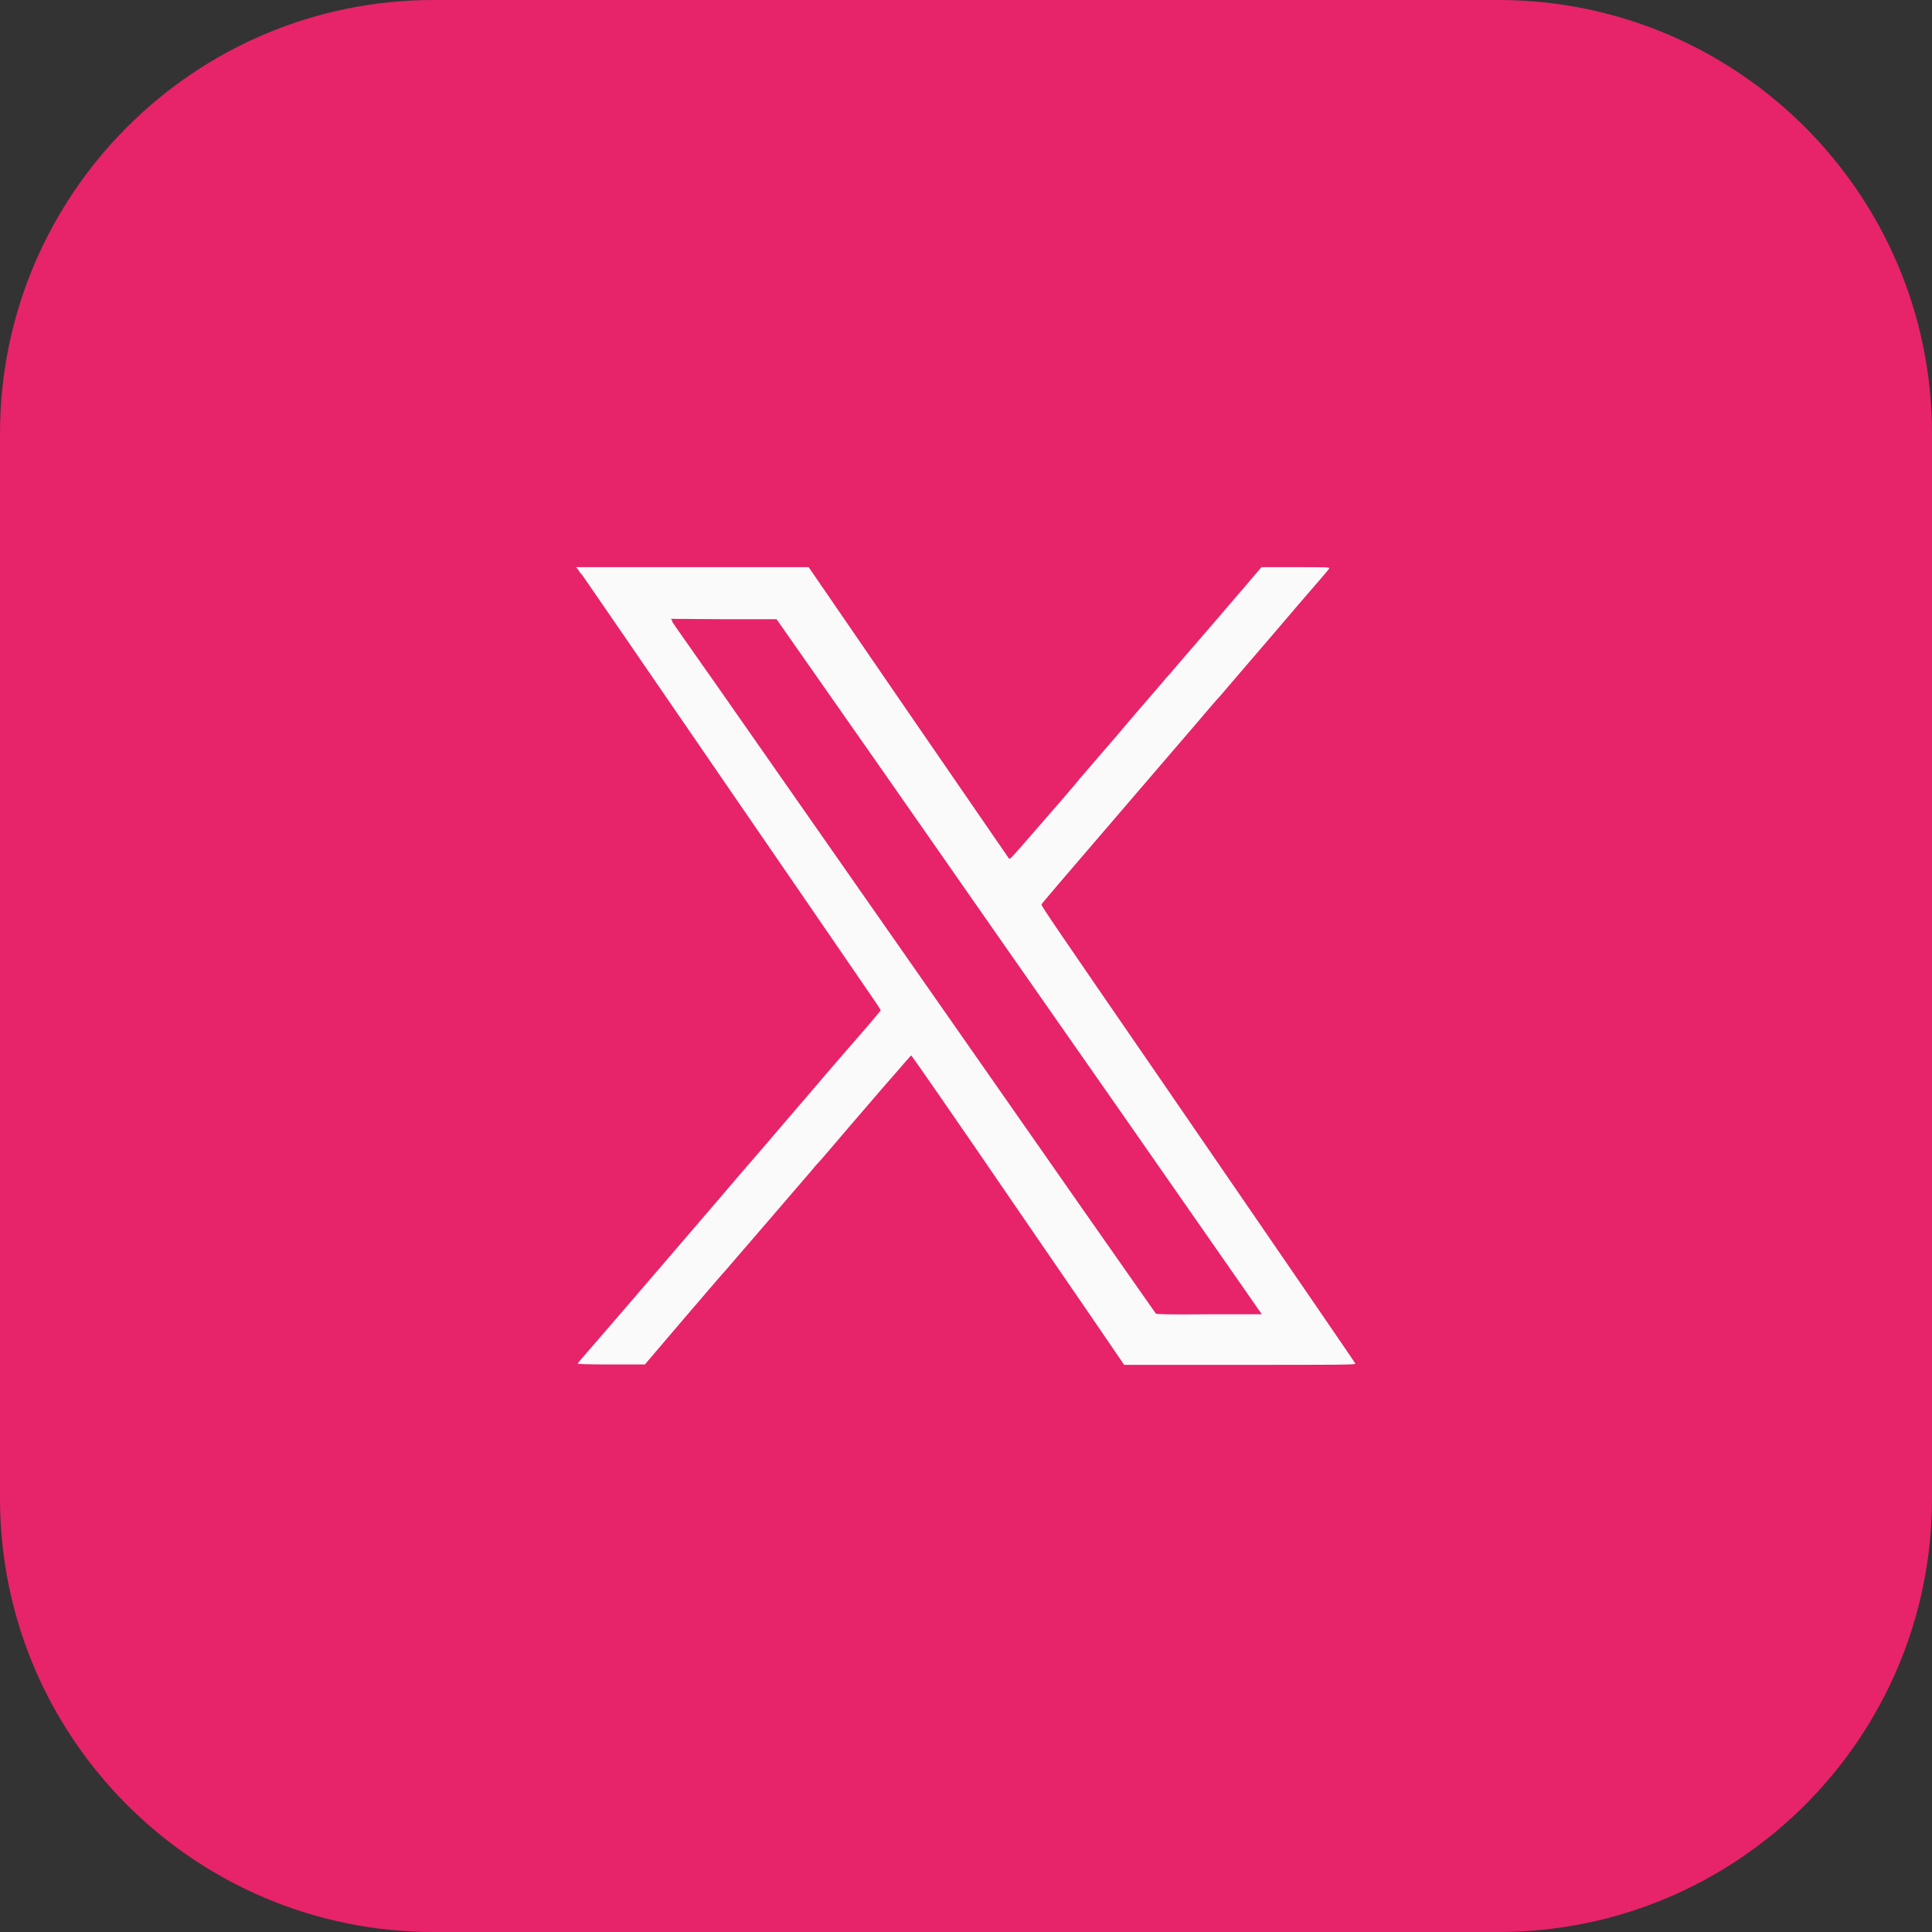
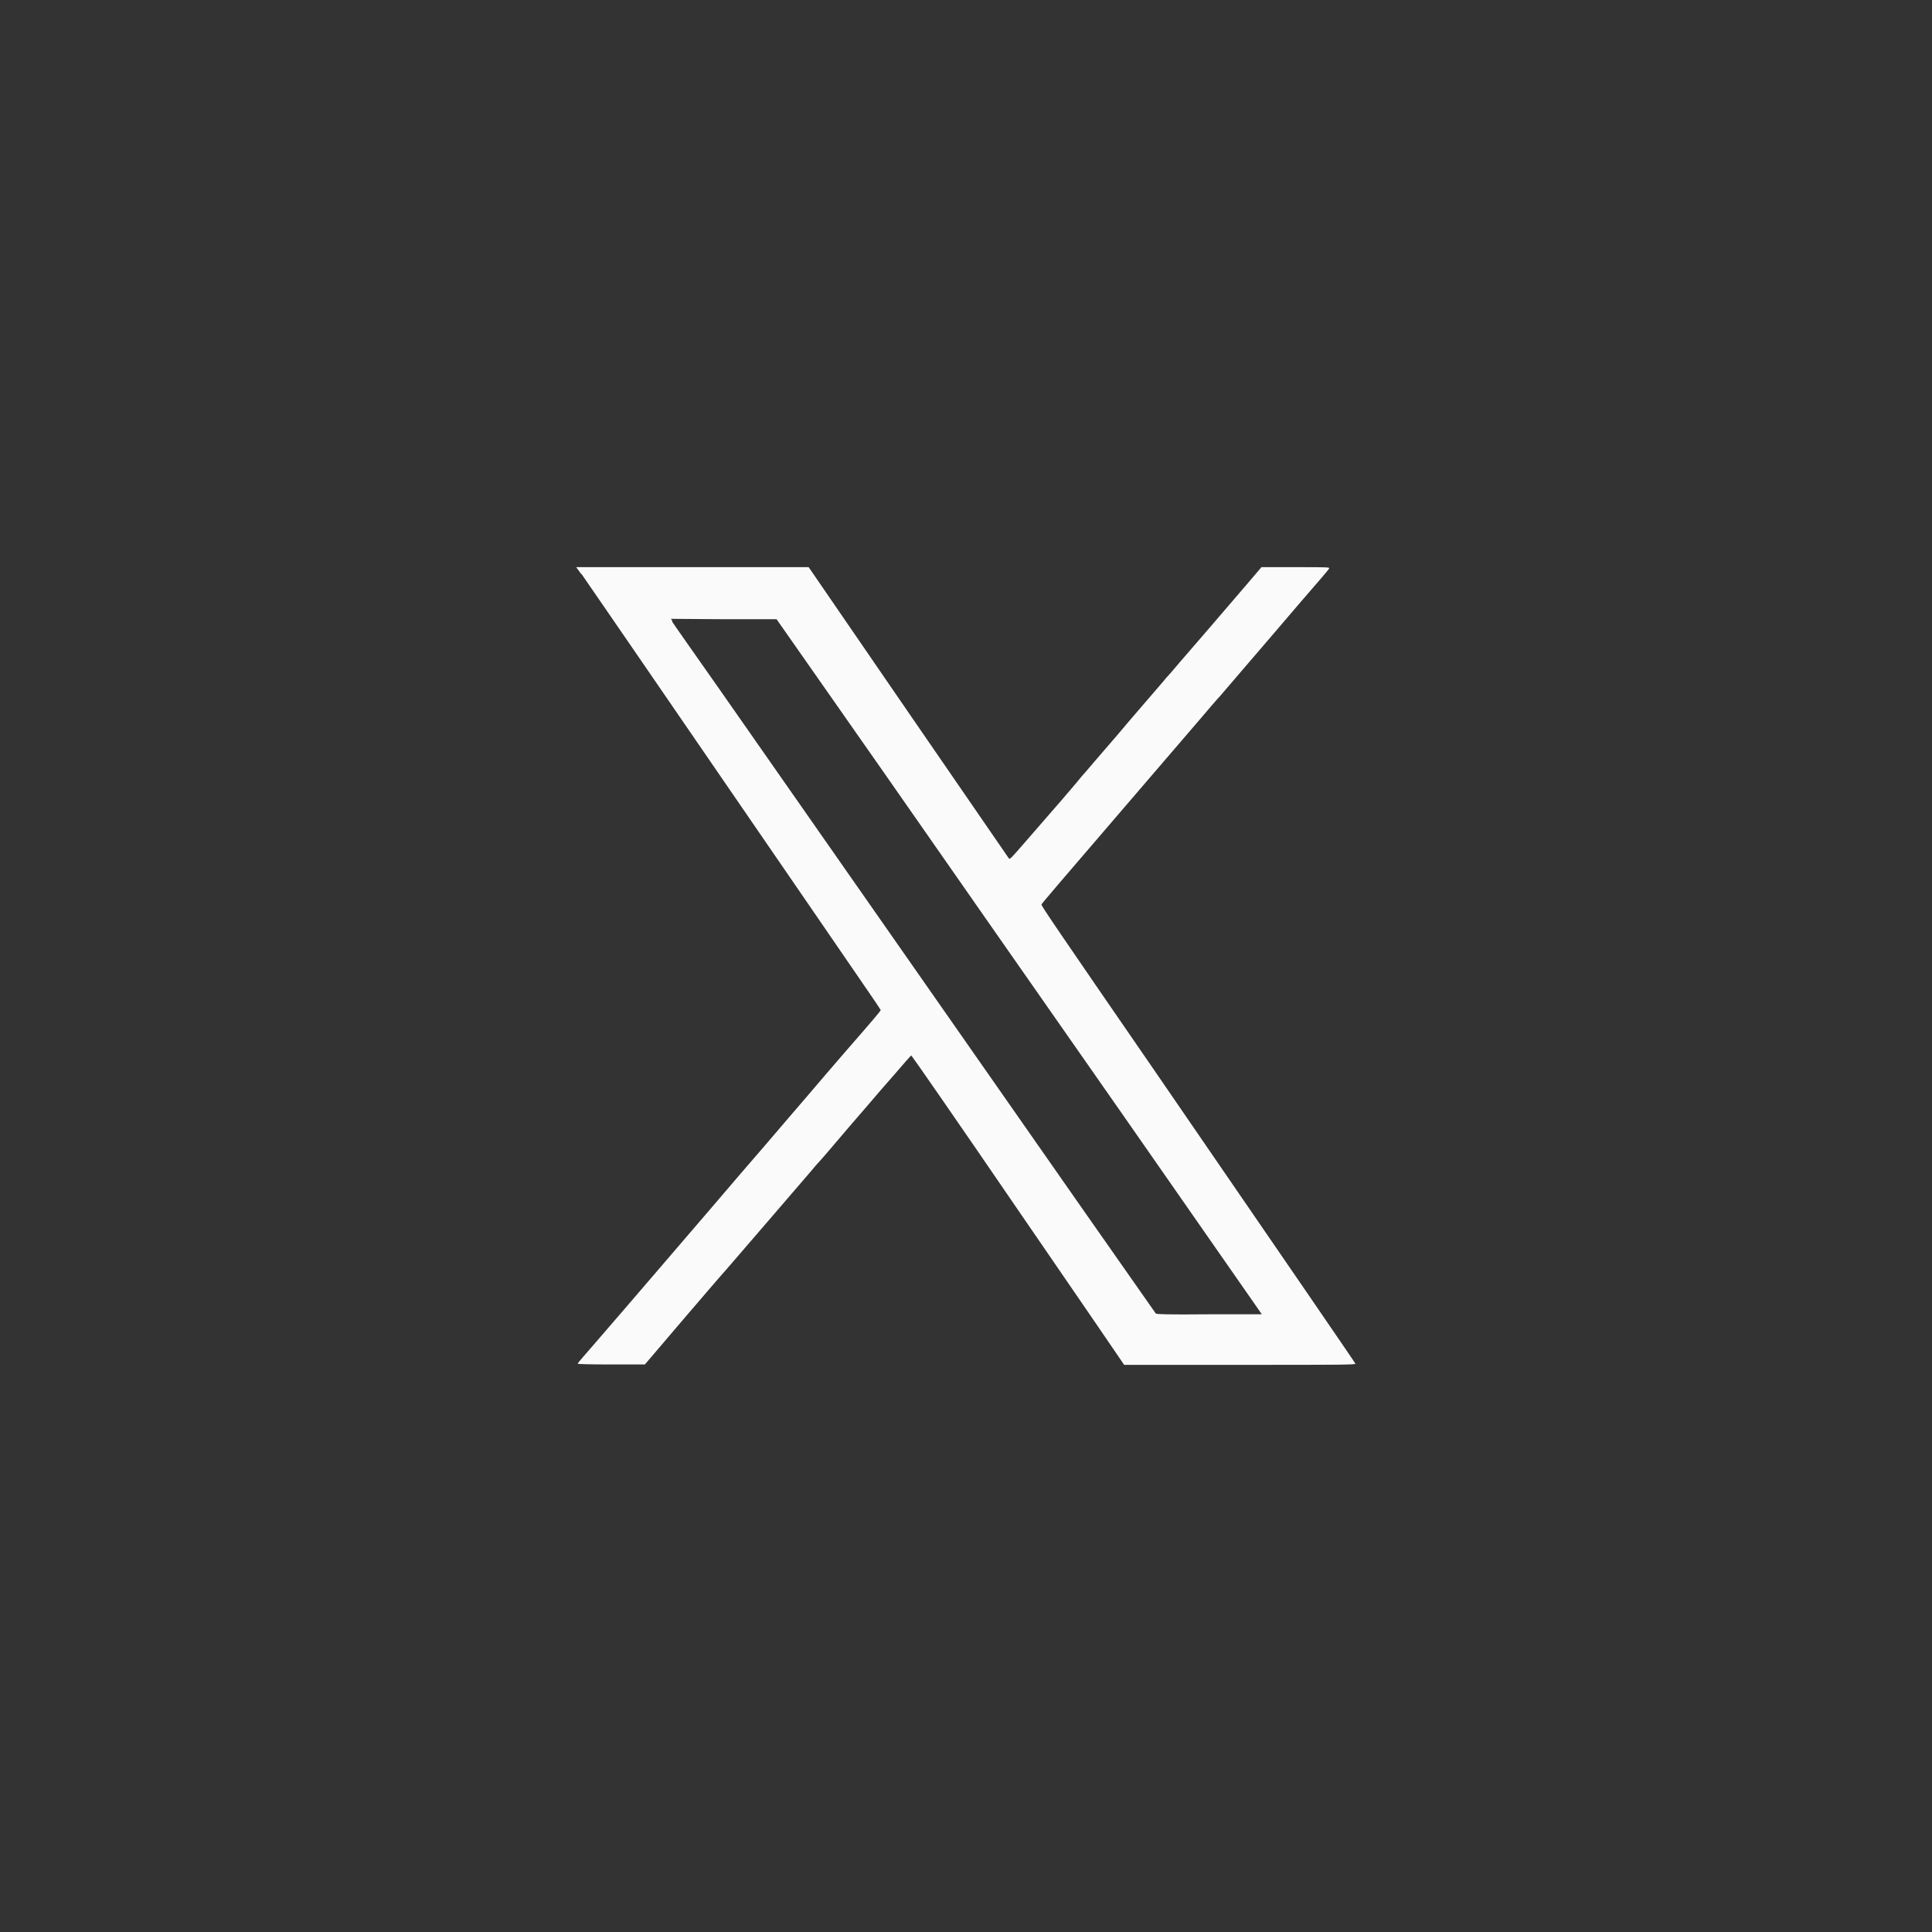
<svg xmlns="http://www.w3.org/2000/svg" id="Layer_1" data-name="Layer 1" version="1.1" viewBox="0 0 512 512">
  <rect x="0" y="0" width="512" height="512" fill="#333333" stroke="none" />
  <defs>
    <style>
      .cls-1 {
        fill: #fafafa;
        fill-rule: evenodd;
      }

      .cls-1, .cls-2 {
        stroke-width: 0px;
      }

      .cls-2 {
        fill: #e7236a;
      }
    </style>
  </defs>
-   <path class="cls-2" d="M512,397.1c0,63.5-51.5,114.9-114.9,114.9H114.9c-63.4,0-114.9-51.5-114.9-114.9V114.9C0,51.5,51.5,0,114.9,0h282.2C460.5,0,512,51.5,512,114.9v282.2Z" />
  <path class="cls-1" d="M154.1,152.1c.7,1,16.8,24.4,35.8,52.1,19,27.6,36.5,53.2,39,56.8,2.5,3.6,4.5,6.6,4.5,6.7s-.9,1.2-2,2.5c-1.1,1.3-4.3,5-7.1,8.2-2.8,3.2-7.4,8.6-10.3,12-2.9,3.4-8.1,9.4-11.4,13.3-3.4,3.9-9.4,10.9-13.4,15.6-12.4,14.5-14.2,16.5-23.7,27.6-5.1,5.9-9.9,11.5-10.8,12.5s-1.6,1.9-1.6,2,3.2.2,8.9.2h8.9l9.8-11.5c5.4-6.3,10.7-12.5,11.9-13.8,2.4-2.8,20.8-24.1,22.3-25.9.6-.7,1.4-1.7,1.9-2.2.5-.5,4.1-4.7,8-9.3,4-4.6,7.3-8.5,7.4-8.6.1-.1,2.2-2.6,4.7-5.4,2.4-2.8,4.5-5.2,4.6-5.2s12.6,18,27.7,40.1c15.1,22,27.8,40.5,28.1,41l.6.9h30.7c25.2,0,30.7,0,30.6-.3-.1-.3-14.8-21.7-52.5-76.6-27.2-39.5-30.8-44.8-30.7-45.1.1-.3,3.8-4.6,28.1-32.9,4.2-4.9,9.9-11.5,12.8-14.9s5.7-6.7,6.4-7.4c.7-.8,4.2-4.9,7.8-9.1,3.6-4.2,9.8-11.4,13.7-16,3.9-4.5,7.3-8.4,7.4-8.7.3-.4-.2-.4-8.8-.4h-9.1l-4,4.7c-5.4,6.3-15.1,17.6-17.9,20.8-1.2,1.4-2.7,3.2-3.4,3.9-.6.8-1.9,2.2-2.8,3.3s-5.5,6.3-10.1,11.8c-4.7,5.4-8.5,9.9-8.6,10,0,0-1.1,1.2-2.2,2.6-2,2.4-4,4.7-13.4,15.5-4.1,4.7-4.3,5-4.6,4.5-.2-.3-12.2-17.7-26.7-38.8l-26.3-38.3h-30.8s-30.8,0-30.8,0l1.3,1.8M178.1,164.7c.2.4,6,8.6,12.8,18.3,12.9,18.5,63.6,91,96.2,137.7,10.4,14.9,19.1,27.2,19.2,27.4.2.2,3.3.3,14.2.2h13.9c0,0-36.3-52.1-36.3-52.1-20-28.6-48.9-70-64.3-92.1l-28-40h-14c0,0-14-.1-14-.1l.4.6" />
</svg>